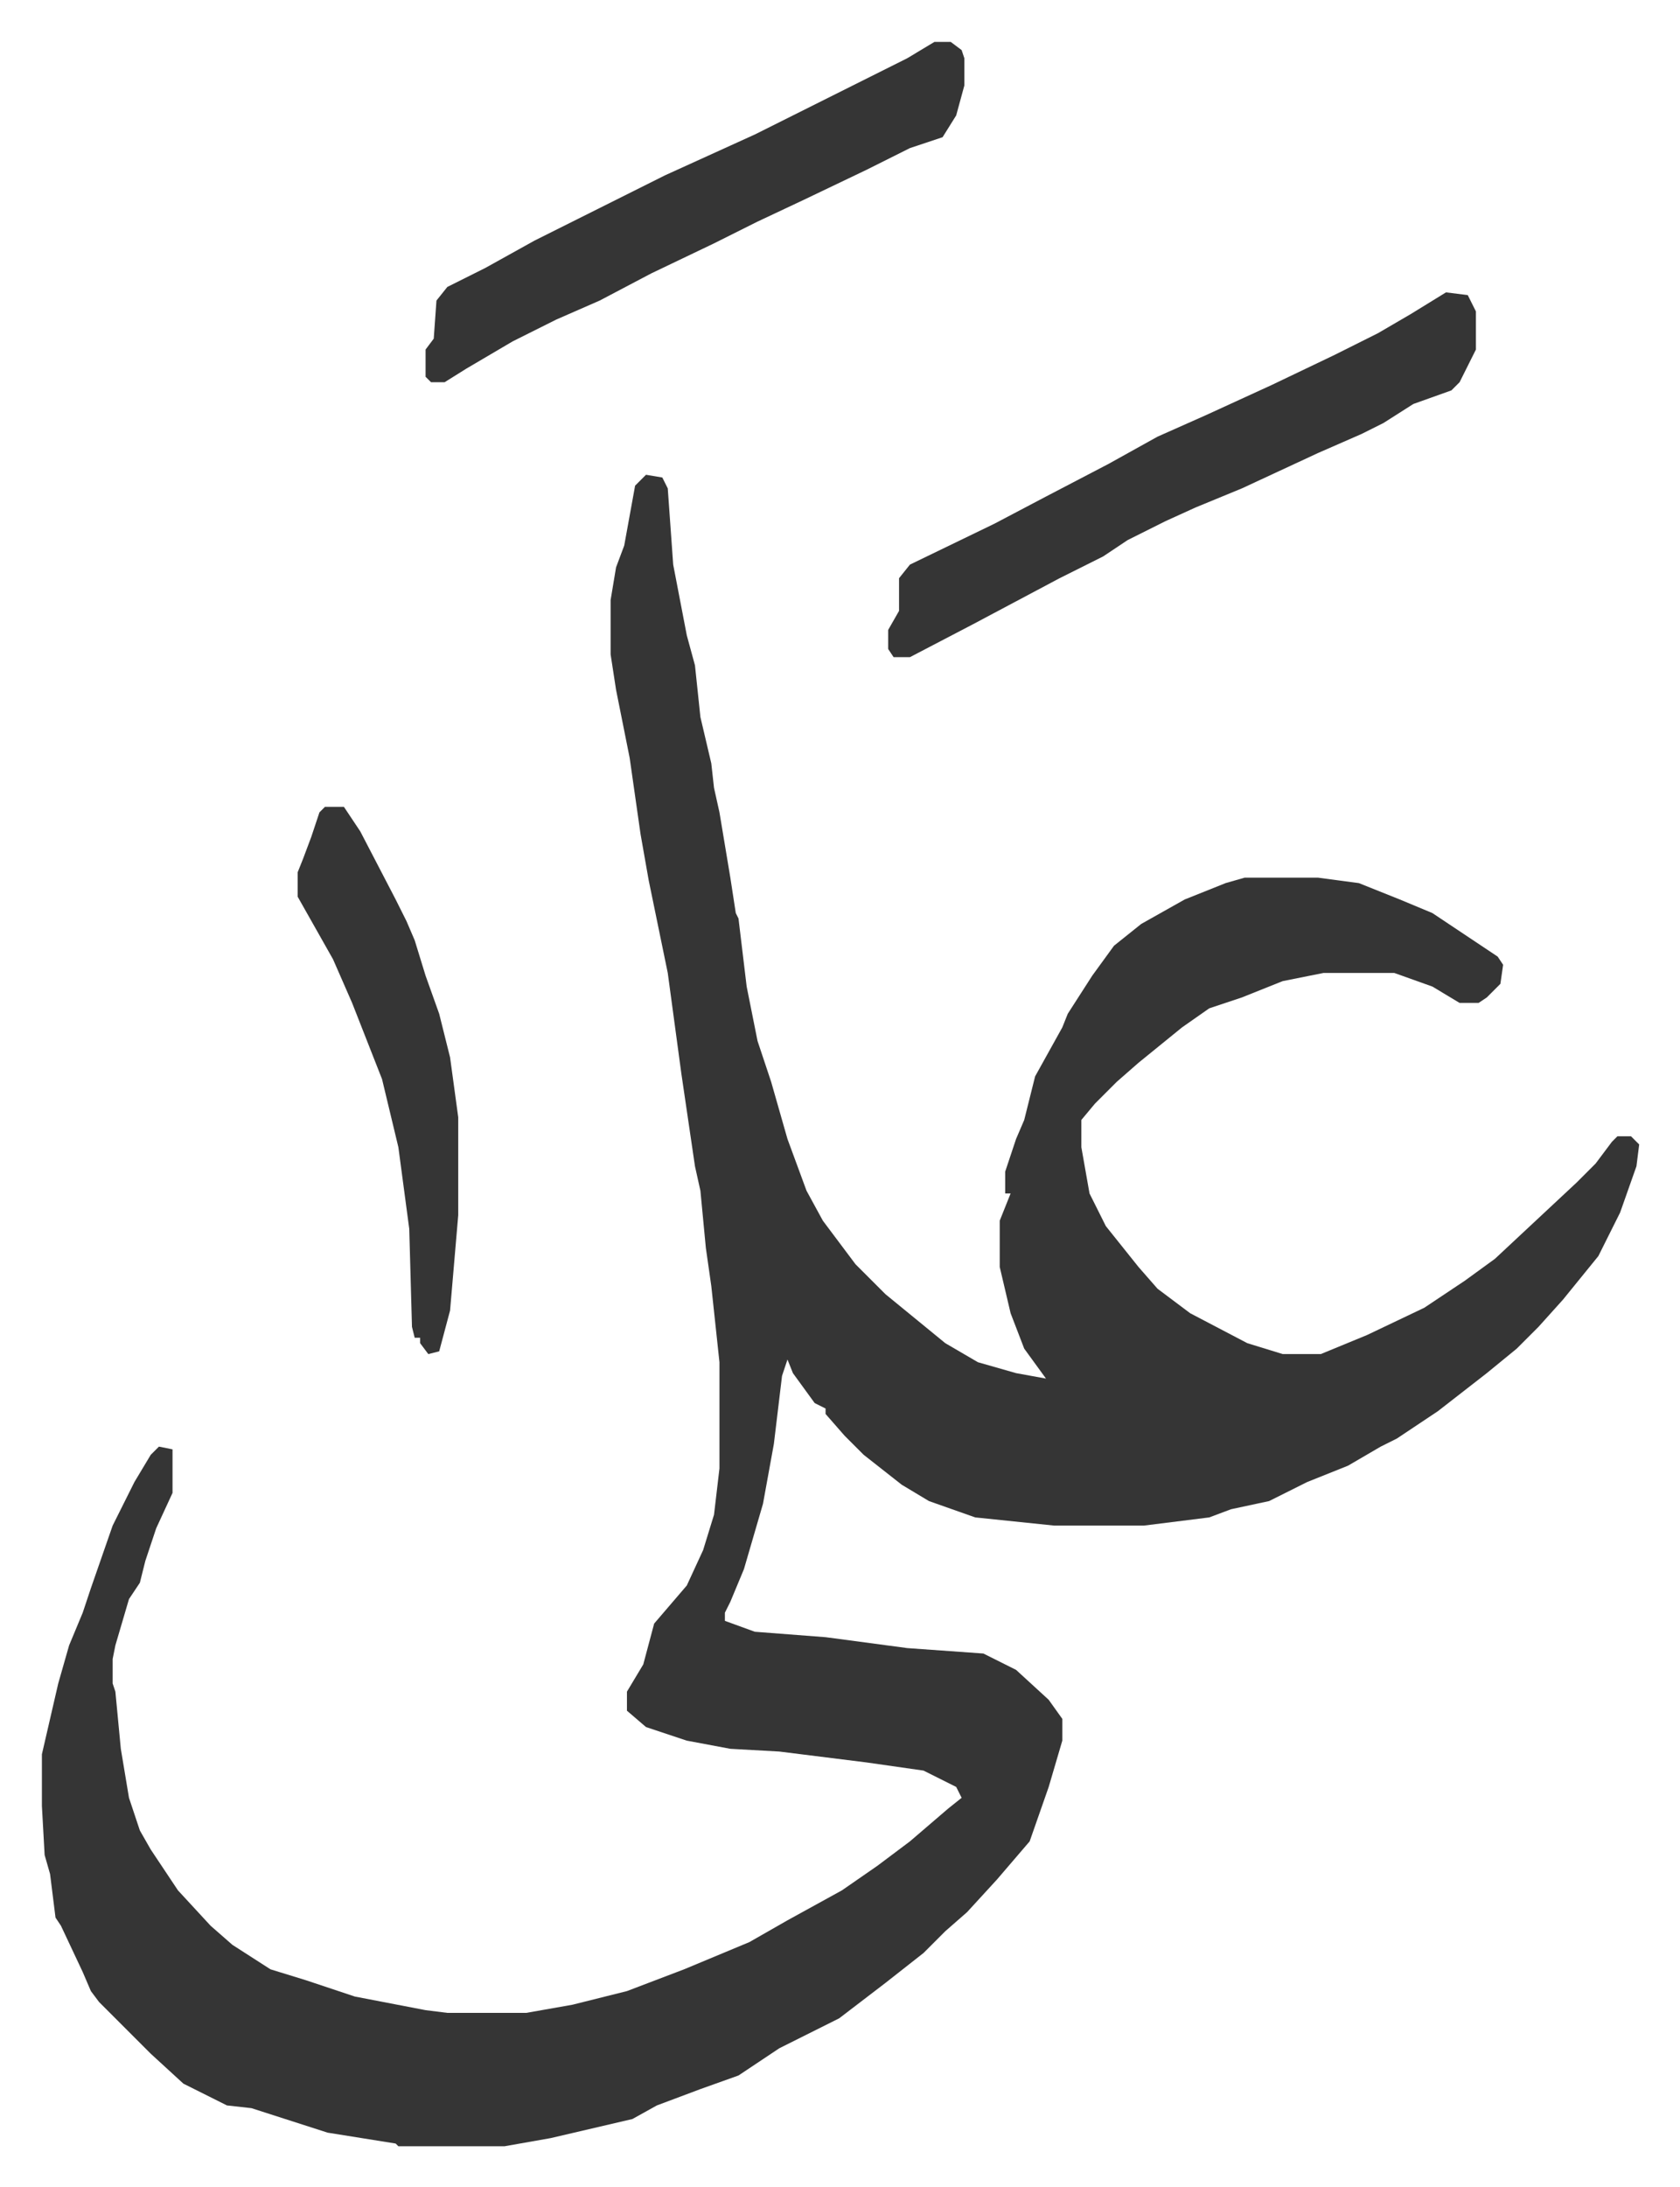
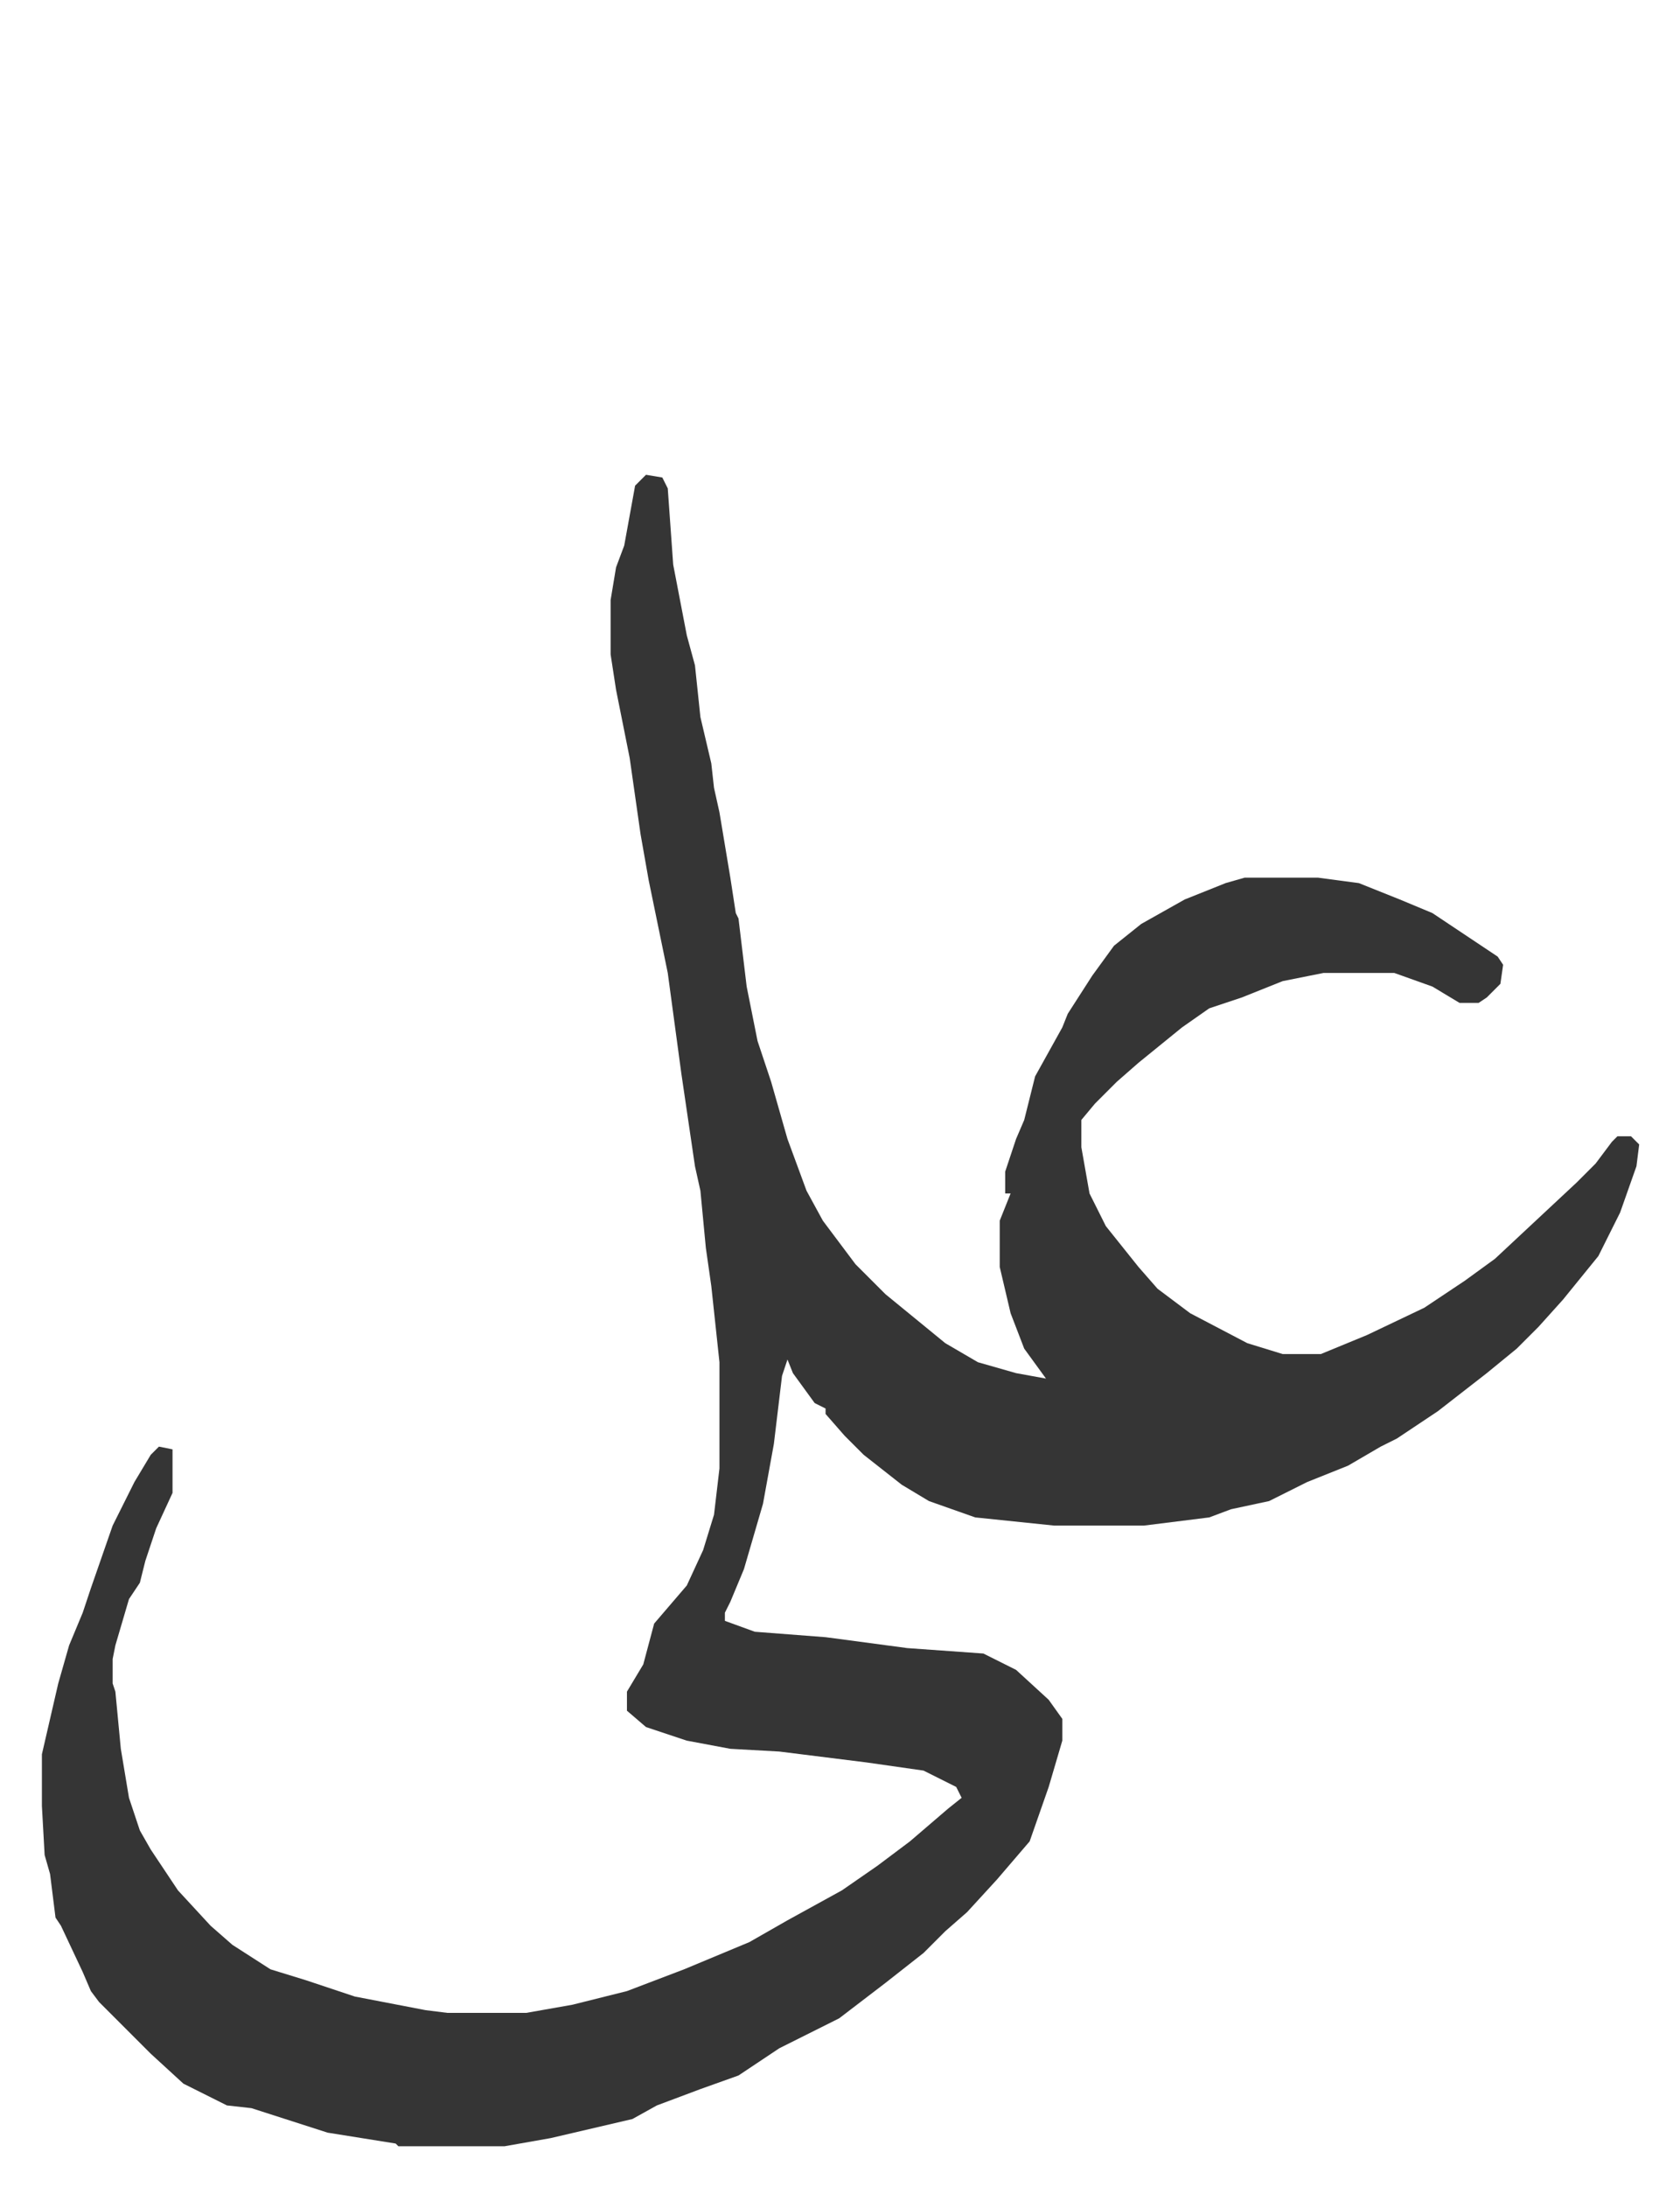
<svg xmlns="http://www.w3.org/2000/svg" viewBox="-15.4 322.6 617.4 803.4">
  <path fill="#353535" id="rule_normal" d="m222 497 6 1 2 4 2 28 5 26 3 11 2 19 4 17 1 9 2 9 4 24 2 13 1 2 3 25 4 20 5 15 6 21 7 19 6 11 12 16 11 11 11 9 11 9 12 7 14 4 11 2-8-11-5-13-4-17v-17l4-10h-2v-8l4-12 3-7 4-16 10-18 2-5 9-14 8-11 10-8 16-9 15-6 7-2h27l15 2 15 6 12 5 12 8 12 8 2 3-1 7-5 5-3 2h-7l-10-6-14-5h-26l-15 3-15 6-12 4-10 7-16 13-8 7-8 8-5 6v10l3 17 6 12 12 15 7 8 12 9 21 11 13 4h14l17-7 21-10 15-10 11-8 15-14 15-14 7-7 6-8 2-2h5l3 3-1 8-6 17-8 16-13 16-9 10-8 8-11 9-18 14-15 10-6 3-12 7-15 6-14 7-14 3-8 3-24 3h-33l-29-3-17-6-10-6-14-11-7-7-7-8v-2l-4-2-8-11-2-5-2 6-3 25-4 22-7 24-5 12-2 4v3l11 4 26 2 30 4 28 2 12 6 12 11 5 7v8l-5 17-7 20-12 14-11 12-8 7-8 8-14 11-17 13-22 11-15 10-14 5-16 6-9 5-30 7-17 3h-39l-1-1-25-4-28-9-9-1-16-8-12-11-19-19-3-4-3-7-8-17-2-3-2-16-2-7-1-18v-19l6-26 4-14 5-12 3-9 8-23 8-16 6-10 3-3 5 1v16l-6 13-4 12-2 8-4 6-5 17-1 5v9l1 3 2 21 3 18 4 12 4 7 10 15 12 13 8 7 14 9 13 4 18 6 26 5 8 1h29l17-3 20-5 21-8 24-10 14-8 20-11 13-9 12-9 14-12 5-4-2-4-12-6-21-3-32-4-18-1-16-3-15-5-7-6v-7l6-10 4-15 12-14 6-13 4-13 2-17v-39l-3-28-2-14-2-21-2-9-5-34-5-37-7-34-3-17-4-28-5-25-2-13v-20l2-12 3-8 4-22z" />
-   <path fill="#353535" id="rule_normal" d="m516 430 8 1 3 6v14l-6 12-3 3-14 5-11 7-8 4-16 7-28 13-17 7-11 5-14 7-9 6-16 8-32 17-23 12h-6l-2-3v-7l4-7v-12l4-5 31-15 19-10 23-12 18-10 18-8 24-11 23-11 16-8 12-7zm-188-92h6l4 3 1 3v10l-3 11-5 8-12 4-16 8-23 11-17 8-16 8-23 11-19 10-16 7-16 8-17 10-8 5h-5l-2-2v-10l3-4 1-14 4-5 14-7 18-10 16-8 32-16 33-15 40-20 16-8zM104 619h7l6 9 13 25 4 8 3 7 4 13 5 14 4 16 3 22v36l-3 35-4 15-4 1-3-4v-2h-2l-1-4-1-36-4-30-6-25-11-28-7-16-13-23v-9l2-5 3-8 3-9z" />
</svg>